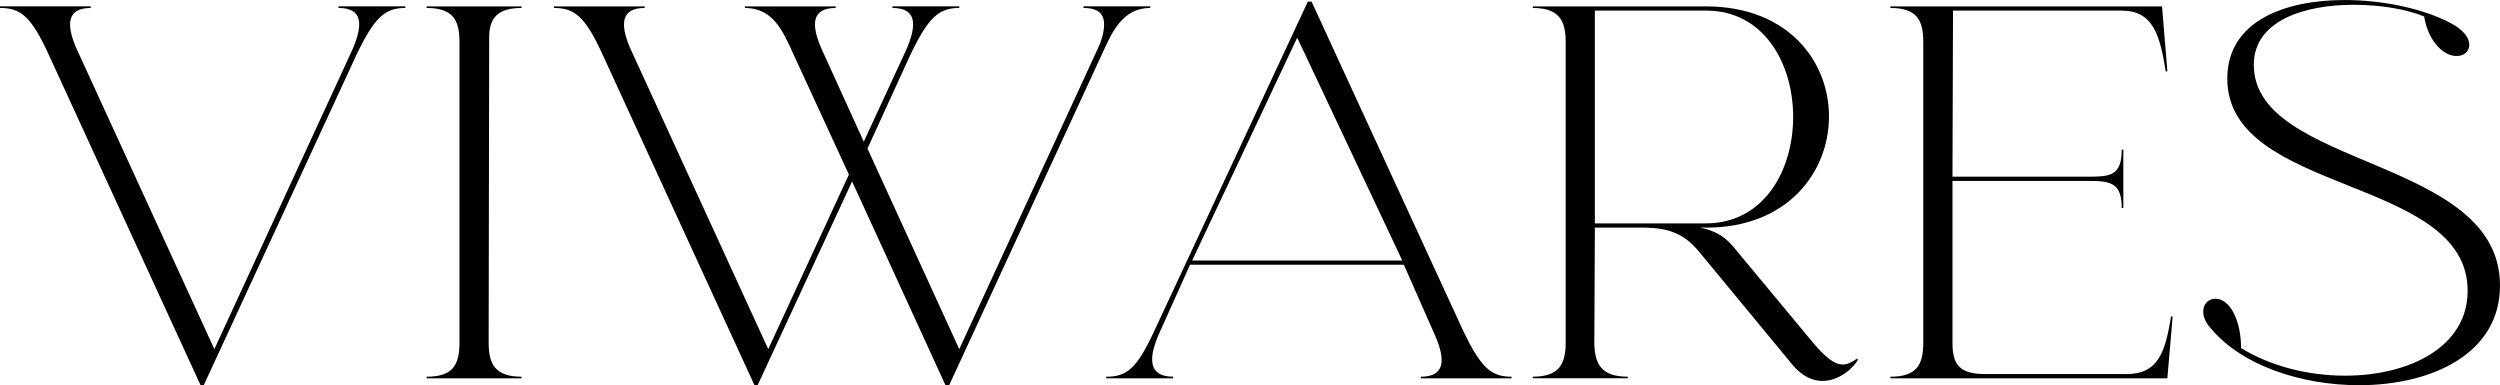
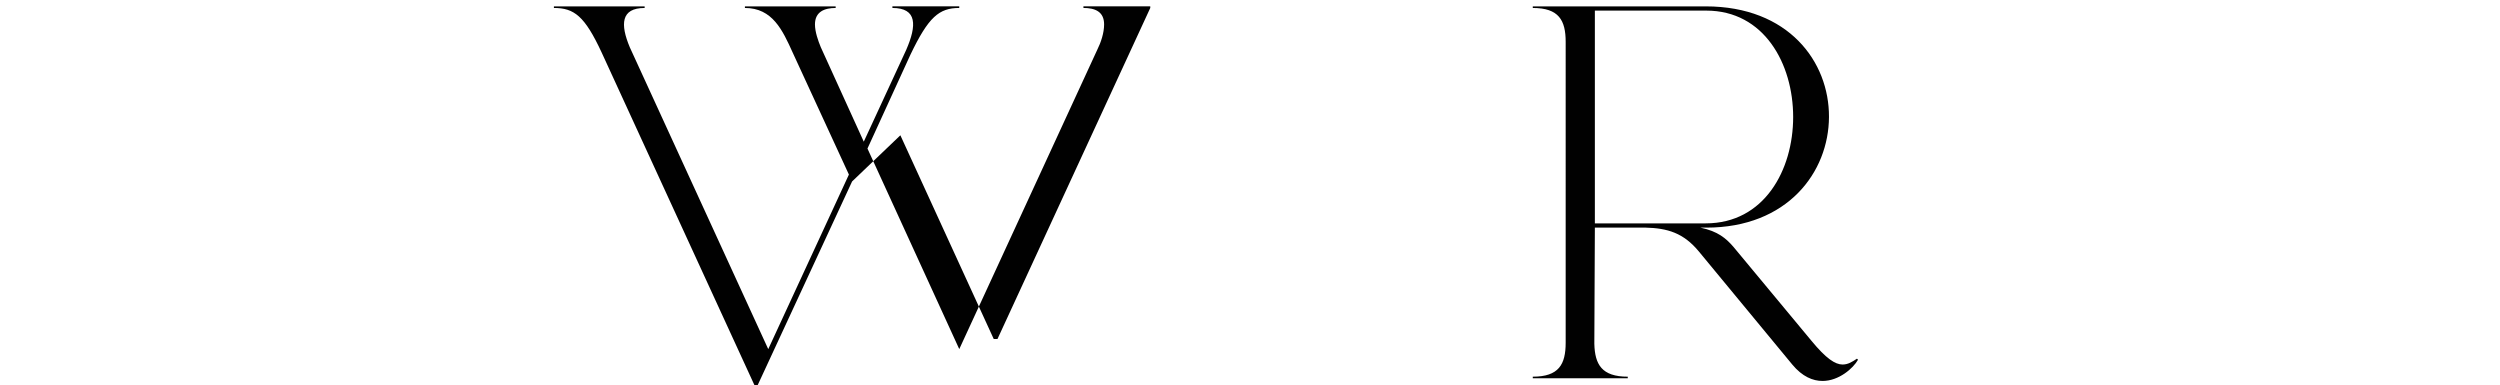
<svg xmlns="http://www.w3.org/2000/svg" id="Layer_2" data-name="Layer 2" viewBox="0 0 1741.31 268.3">
  <defs>
    <style>
      .cls-1 {
        fill: #010101;
        stroke-width: 0px;
      }
    </style>
  </defs>
  <g id="Layer_1-2" data-name="Layer 1">
    <g>
-       <path class="cls-1" d="M248.35,38.06l-106.43,230.24h-2.22L33.26,36.59C21.43,11.09,14.04,5.54,0,5.54v-1.11h63.2v1.11c-16.63,0-17,11.46-10.35,27.35l96.46,210.28L245.39,34.74c7.39-17,7.76-29.2-9.61-29.2v-1.11h46.56v1.11c-14.04,0-21.43,6.28-34,32.52Z" />
-       <path class="cls-1" d="M363.27,262.39v1.11h-66.15v-1.11c18.48,0,22.91-8.5,22.91-23.65V29.2c0-15.15-4.43-23.65-22.91-23.65v-1.11h66.15v1.11c-16.26,0-21.81,6.65-22.54,18.48l-.37,214.71c0,15.15,4.81,23.65,22.91,23.65Z" />
-       <path class="cls-1" d="M593.5,126.39l-65.78,141.91h-2.22l-106.43-231.71c-11.83-25.5-19.22-31.04-33.26-31.04v-1.11h63.19v1.11c-16.63,0-17,11.46-10.35,27.35l96.45,210.28,56.18-121.59-39.17-85c-7.02-15.52-14.04-31.04-33.26-31.04v-1.11h63.2v1.11c-7.76,0-14.41,2.59-14.41,11.46,0,5.17,2.22,11.46,4.07,15.89l29.93,65.78,29.56-63.94c7.39-17,7.76-29.2-9.61-29.2v-1.11h46.56v1.11c-14.05,0-21.44,6.28-34,32.52l-29.94,65.41,63.94,139.69,96.09-208.43c2.59-5.17,4.8-11.83,4.8-17.74,0-8.87-6.28-11.46-14.41-11.46v-1.11h46.56v1.11c-19.21,0-26.61,16.63-33.63,32.15l-106.43,230.61h-2.59l-65.04-141.91Z" />
-       <path class="cls-1" d="M817.07,262.39v1.11h-46.57v-1.11c14.05,0,21.07-5.17,33.26-31.41L910.94,1.11h2.59l106.06,230.24c12.2,25.13,19.22,31.04,33.26,31.04v1.11h-63.2v-1.11c17,0,17-11.83,10.35-27.72l-22.17-50.26h-148.93l-21.44,47.67c-7.76,17.37-7.76,30.3,9.61,30.3ZM830.37,181.46h146.35l-73.17-155.22-73.18,155.22Z" />
+       <path class="cls-1" d="M593.5,126.39l-65.78,141.91h-2.22l-106.43-231.71c-11.83-25.5-19.22-31.04-33.26-31.04v-1.11h63.19v1.11c-16.63,0-17,11.46-10.35,27.35l96.45,210.28,56.18-121.59-39.17-85c-7.02-15.52-14.04-31.04-33.26-31.04v-1.11h63.2v1.11c-7.76,0-14.41,2.59-14.41,11.46,0,5.17,2.22,11.46,4.07,15.89l29.93,65.78,29.56-63.94c7.39-17,7.76-29.2-9.61-29.2v-1.11h46.56v1.11c-14.05,0-21.44,6.28-34,32.52l-29.94,65.41,63.94,139.69,96.09-208.43c2.59-5.17,4.8-11.83,4.8-17.74,0-8.87-6.28-11.46-14.41-11.46v-1.11h46.56v1.11l-106.43,230.61h-2.59l-65.04-141.91Z" />
      <path class="cls-1" d="M1269.41,265.34c-6.65,0-14.05-2.96-21.07-11.46l-65.04-78.72c-10.72-12.94-21.81-16.26-37.33-16.63h-35.11l-.37,80.93c.37,14.41,5.18,22.91,23.28,22.91v1.11h-66.15v-1.11c18.11,0,22.91-8.5,22.91-23.65V29.2c0-15.15-4.81-23.65-22.91-23.65v-1.11h120.48c115.3,0,113.46,154.11.37,154.11h-4.07c12.2,2.59,17.74,7.39,22.91,13.31l54.33,65.41c10.35,12.56,16.63,16.63,21.8,16.63,3.7,0,6.65-1.85,9.98-4.07l.74.74c-3.33,5.91-13.31,14.78-24.76,14.78ZM1110.86,155.58h77.24c81.3,0,80.93-148.19.37-148.19h-77.61v148.19Z" />
-       <path class="cls-1" d="M1513.3,220.63l-3.69,42.87h-192.91v-1.11c18.48,0,22.91-8.5,22.91-23.65V29.2c0-15.15-4.44-23.65-22.91-23.65v-1.11h189.22l3.7,45.09-1.11.37c-4.06-25.5-8.87-42.5-30.67-42.5h-117.52l-.37,115.67h94.24c15.15,0,23.65-.37,23.65-18.85h1.11v40.65h-1.11c0-18.11-8.5-18.85-23.65-18.85h-94.24v112.72c0,15.15,4.8,21.81,22.91,21.81h98.3c21.81,0,26.98-14.78,31.04-40.28l1.11.37Z" />
-       <path class="cls-1" d="M1643.01,268.3c-39.92,0-81.31-13.67-102.74-39.17-9.61-9.98-5.91-21.06,2.95-21.06,9.98,0,17.74,15.15,17.74,34.37,21.07,12.94,47.3,19.22,72.44,19.22,44.72,0,85.37-19.96,85.37-59.13,0-80.19-167.41-66.52-167.41-147.82,0-39.91,39.91-54.69,81.67-54.69,27.35,0,55.43,6.28,73.54,15.89,18.11,9.24,15.15,21.43,6.65,22.91-9.98,1.85-21.81-9.24-24.76-27.35-12.57-5.17-30.67-8.13-49.15-8.13-34.37,0-69.48,11.09-69.48,41.76,0,72.43,171.48,63.93,171.48,153.74,0,47.67-47.68,69.48-98.3,69.48Z" />
    </g>
  </g>
</svg>